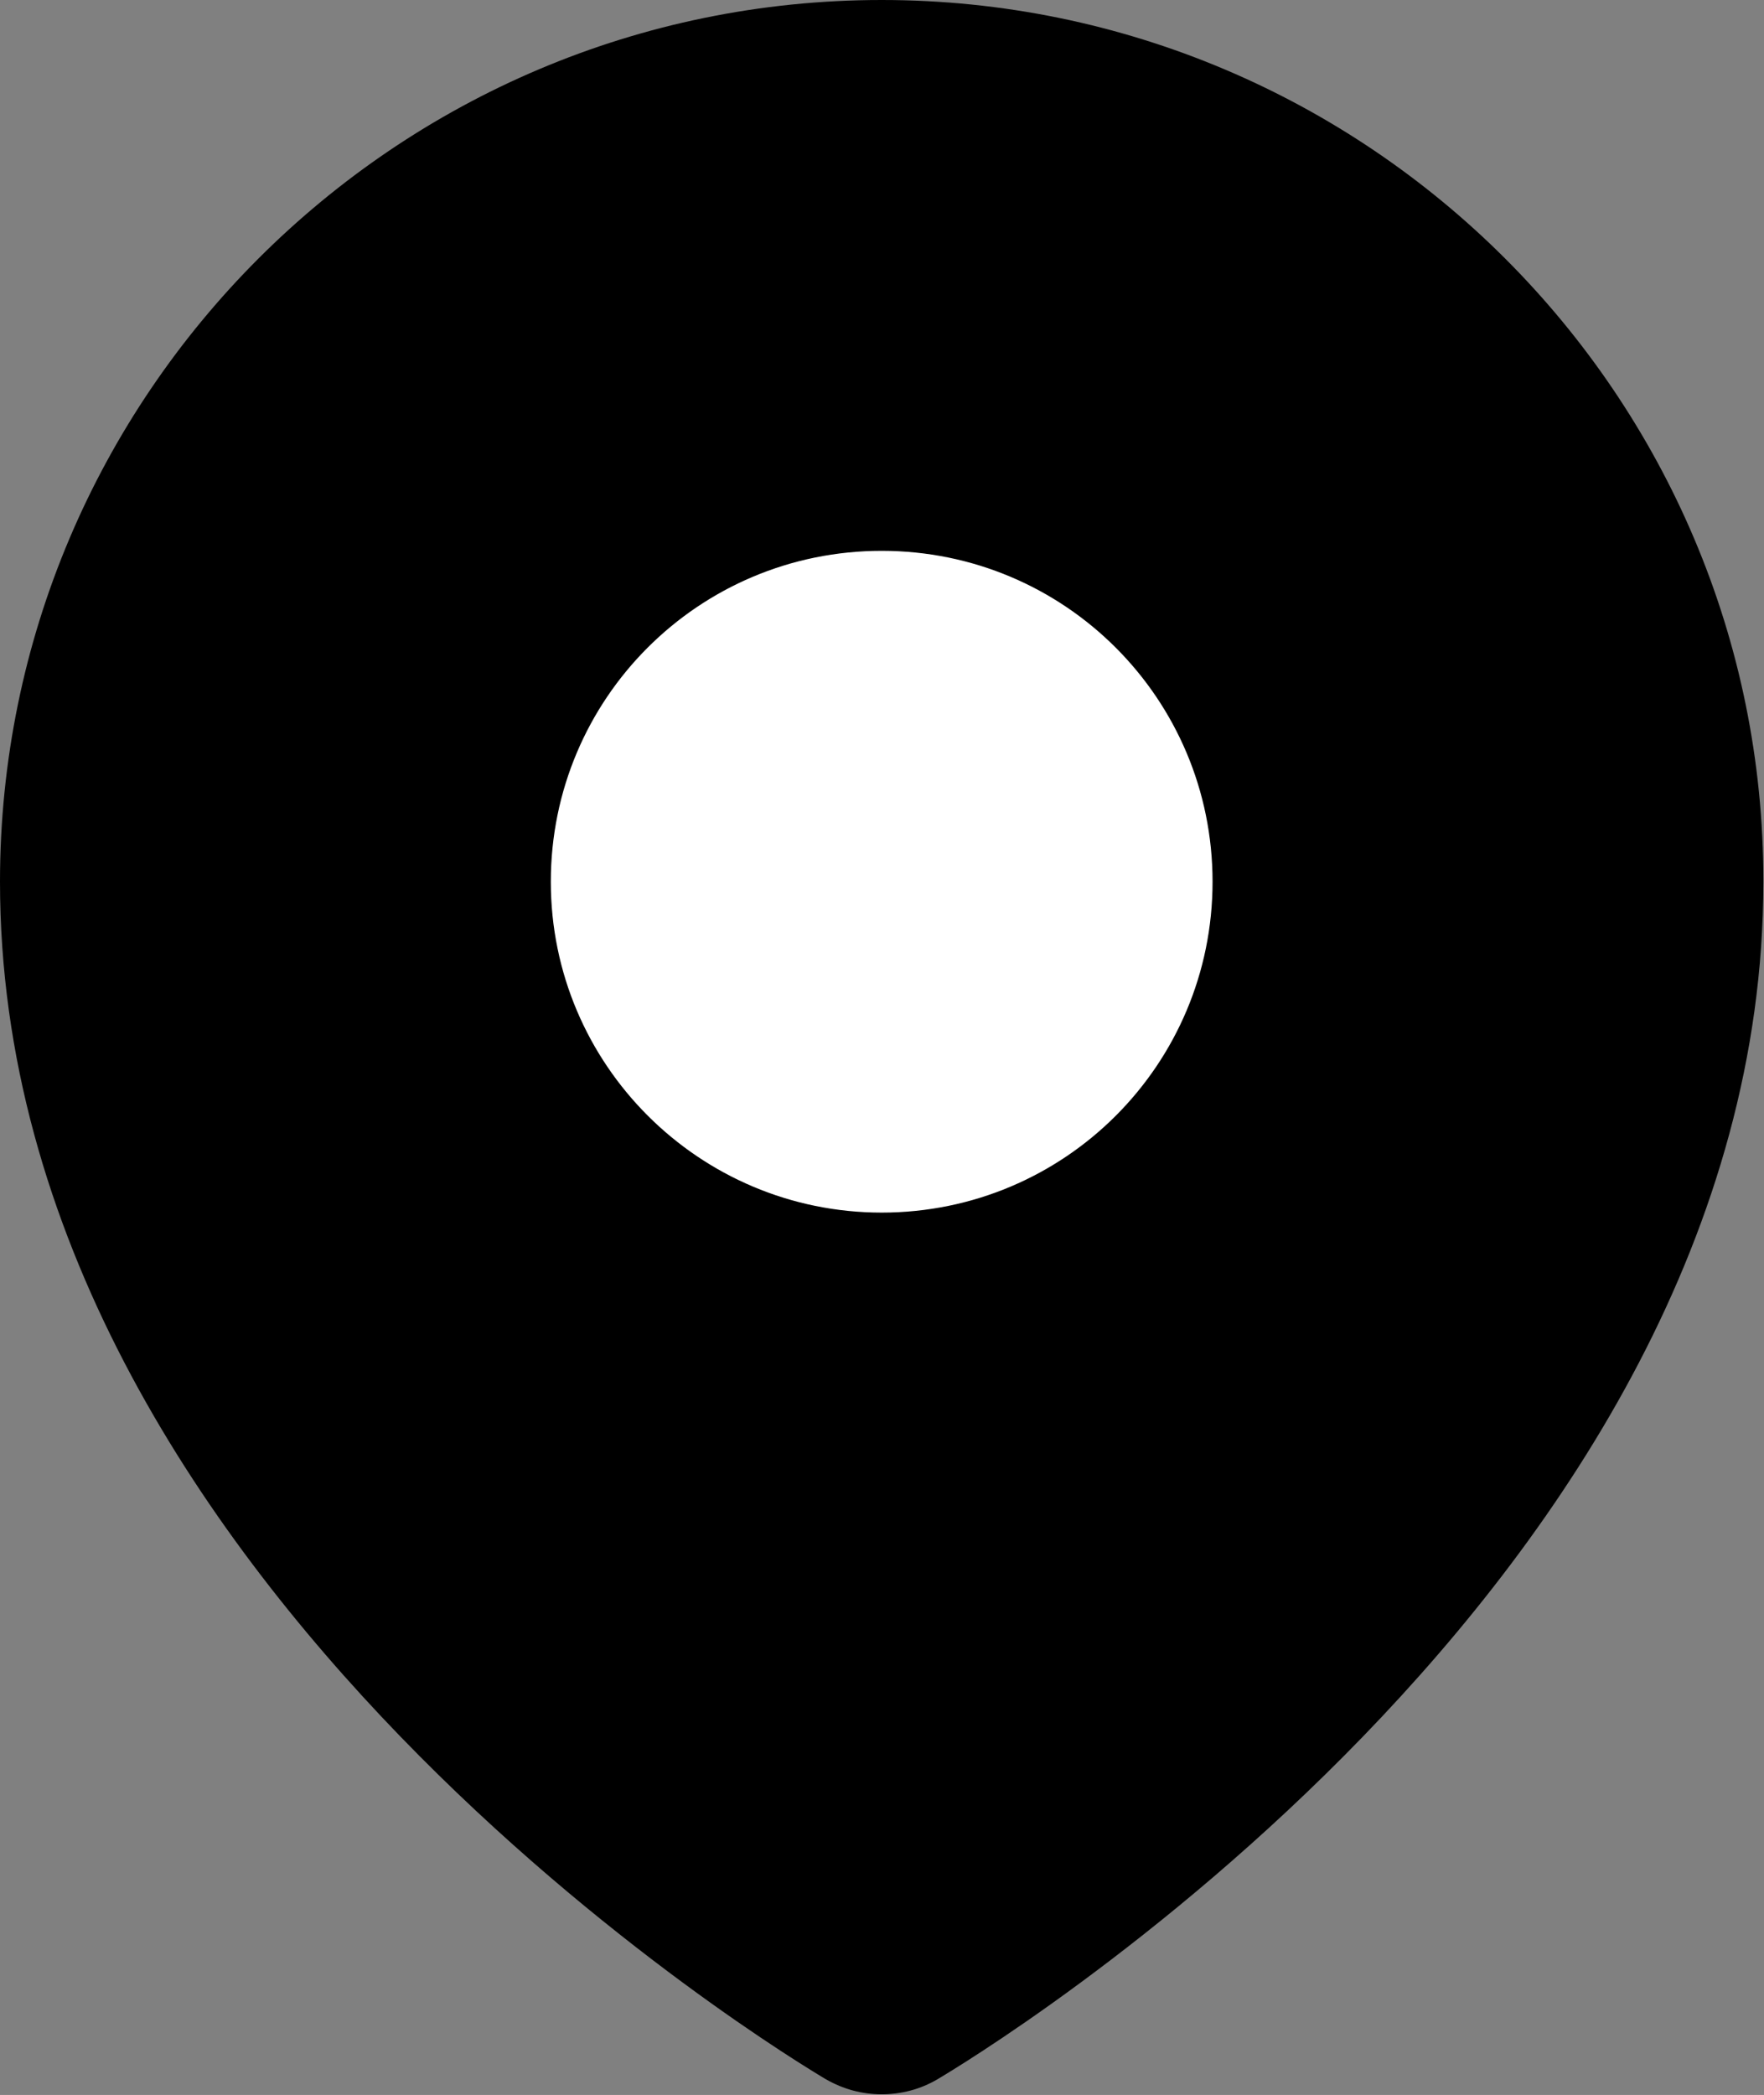
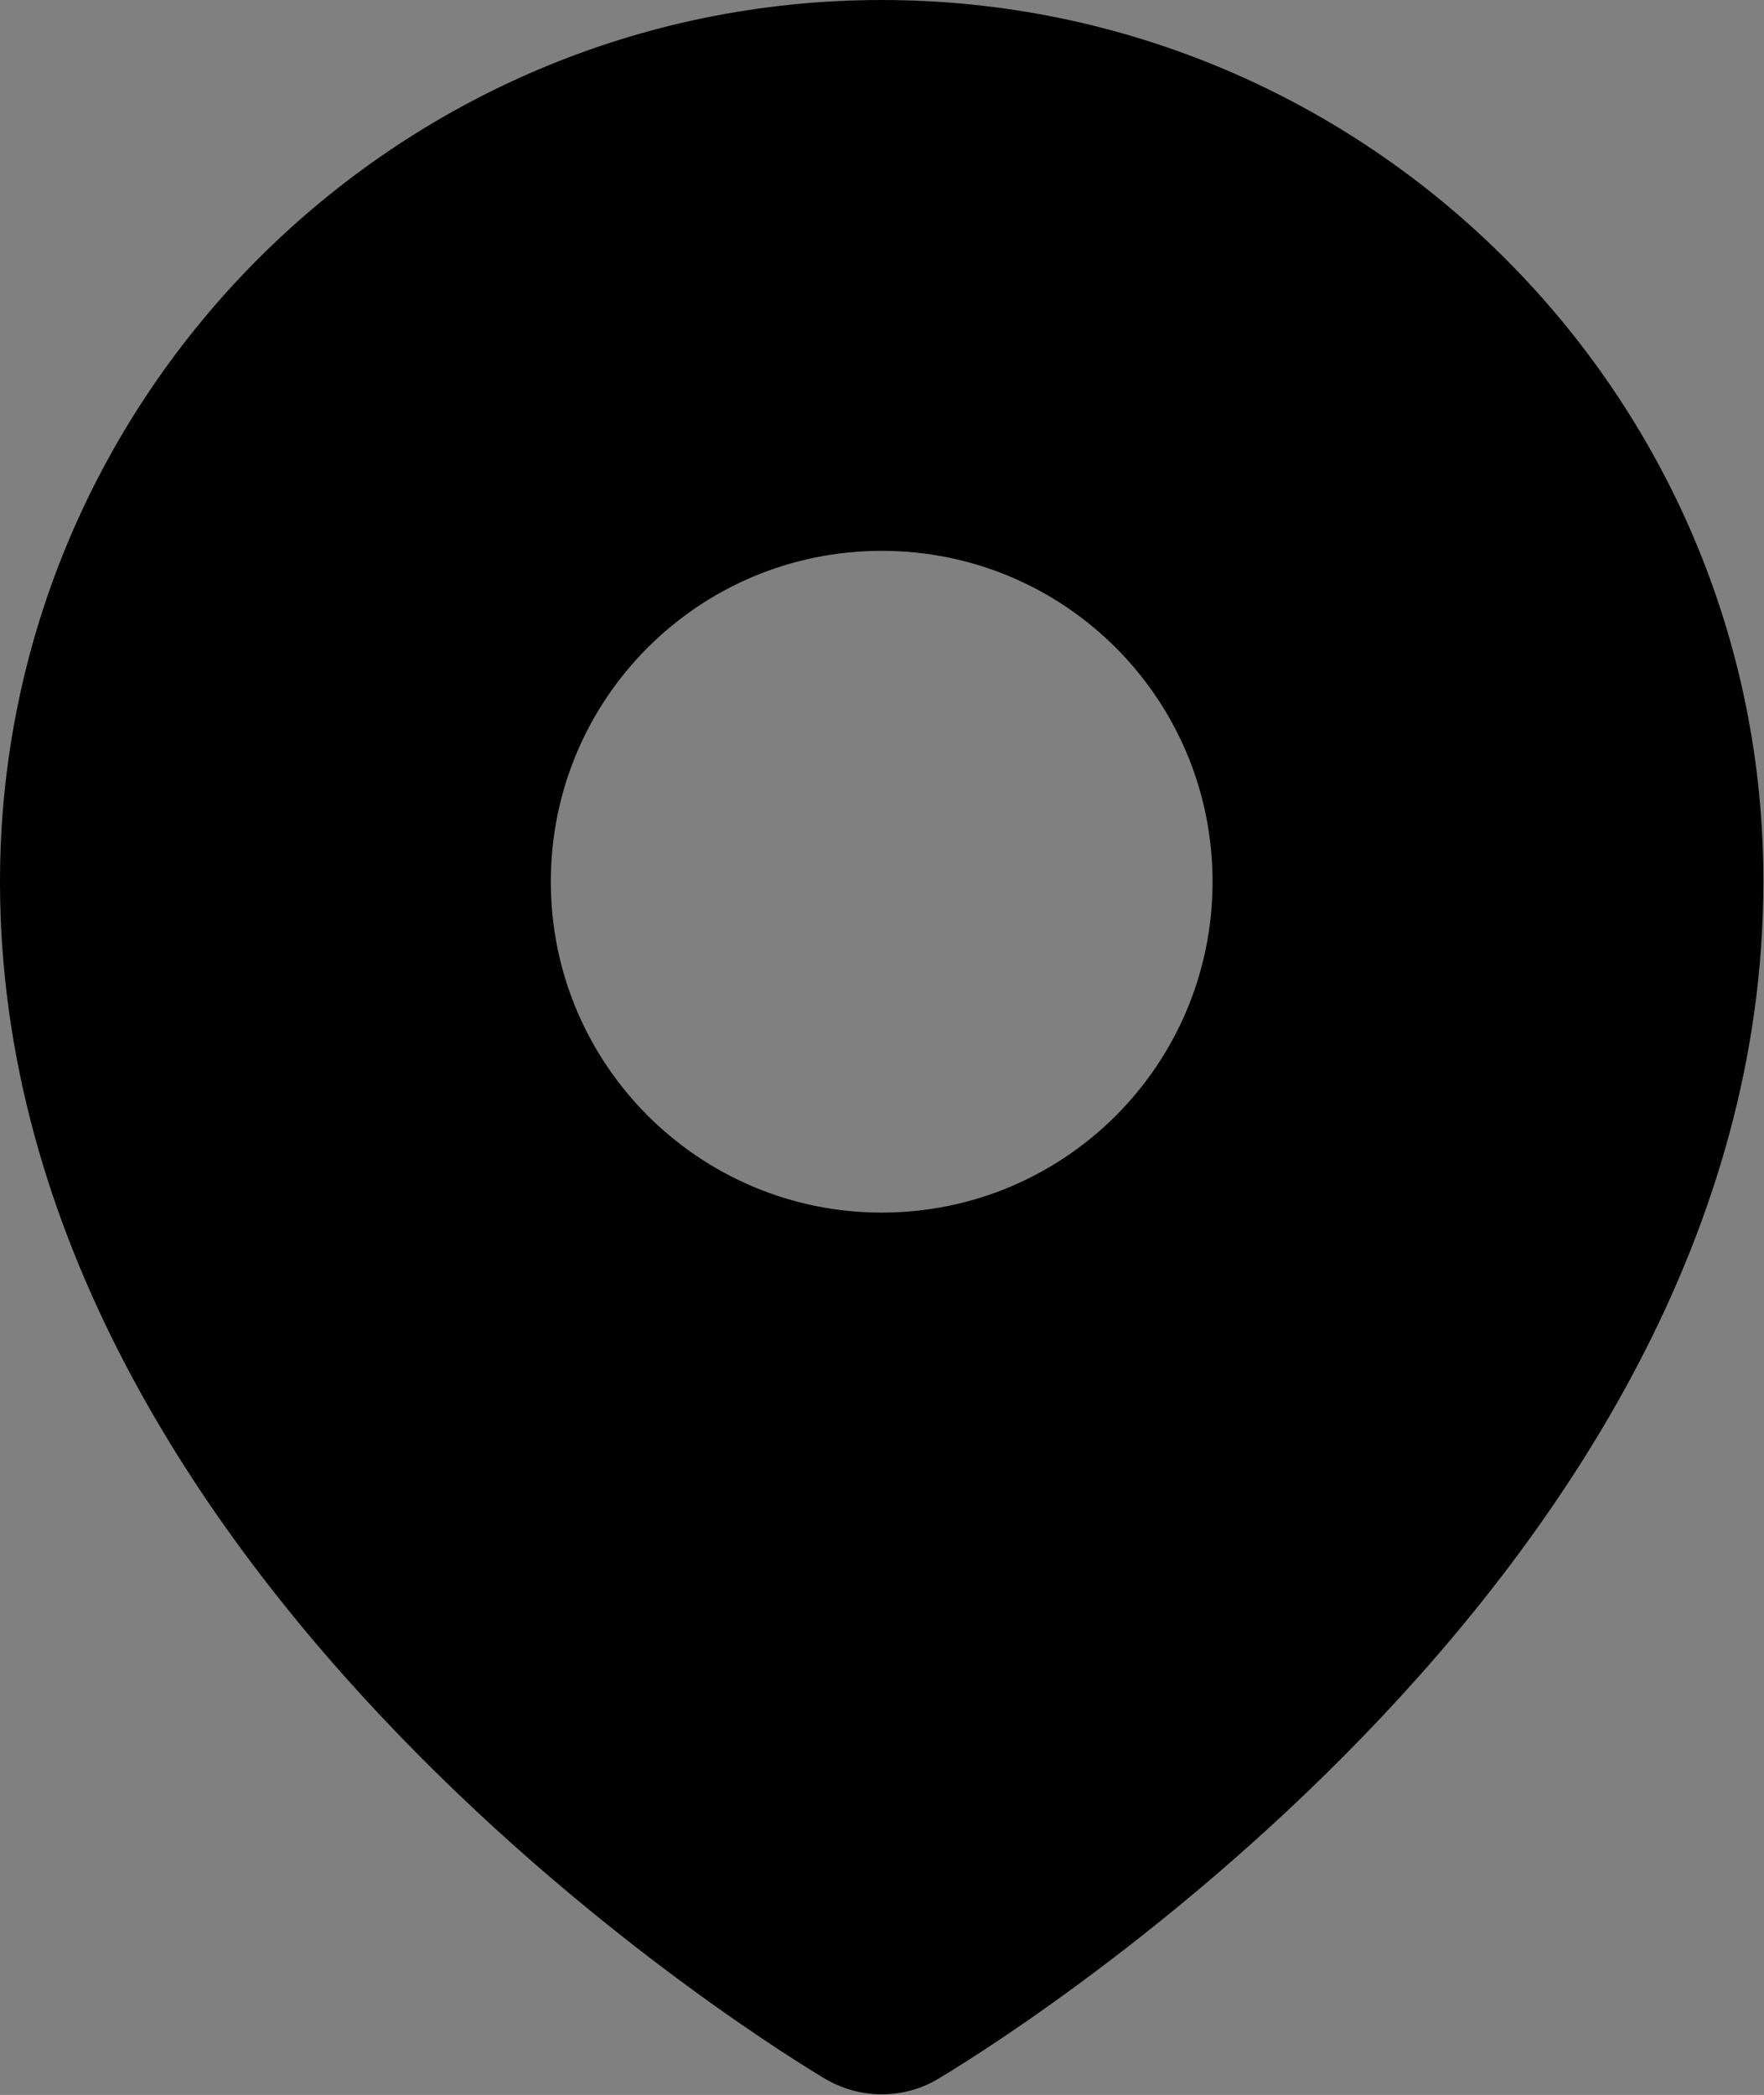
<svg xmlns="http://www.w3.org/2000/svg" id="_イヤー_2" viewBox="0 0 28.15 33.43">
  <rect x="0" y="0" width="28.15" height="33.43" fill="#808080" stroke="none" />
  <defs>
    <style>.cls-1{fill:#fff;}</style>
  </defs>
  <g id="_イヤー_1-2">
    <g>
-       <circle class="cls-1" cx="14.07" cy="14.07" r="6.72" />
-       <path d="M14.07,0C6.31,0,0,6.31,0,14.07c0,11.21,12.64,18.79,13.18,19.11,.28,.16,.58,.24,.89,.24s.62-.08,.89-.24c.54-.32,13.18-7.9,13.18-19.11C28.15,6.31,21.83,0,14.07,0Zm0,19.35c-2.91,0-5.28-2.36-5.28-5.28s2.36-5.28,5.28-5.28,5.28,2.36,5.28,5.28-2.36,5.28-5.28,5.28Z" />
+       <path d="M14.07,0C6.31,0,0,6.31,0,14.07c0,11.21,12.64,18.79,13.18,19.11,.28,.16,.58,.24,.89,.24s.62-.08,.89-.24c.54-.32,13.18-7.9,13.18-19.11C28.15,6.31,21.83,0,14.07,0m0,19.35c-2.91,0-5.28-2.36-5.28-5.28s2.36-5.28,5.28-5.28,5.28,2.36,5.28,5.28-2.36,5.28-5.28,5.28Z" />
    </g>
  </g>
</svg>